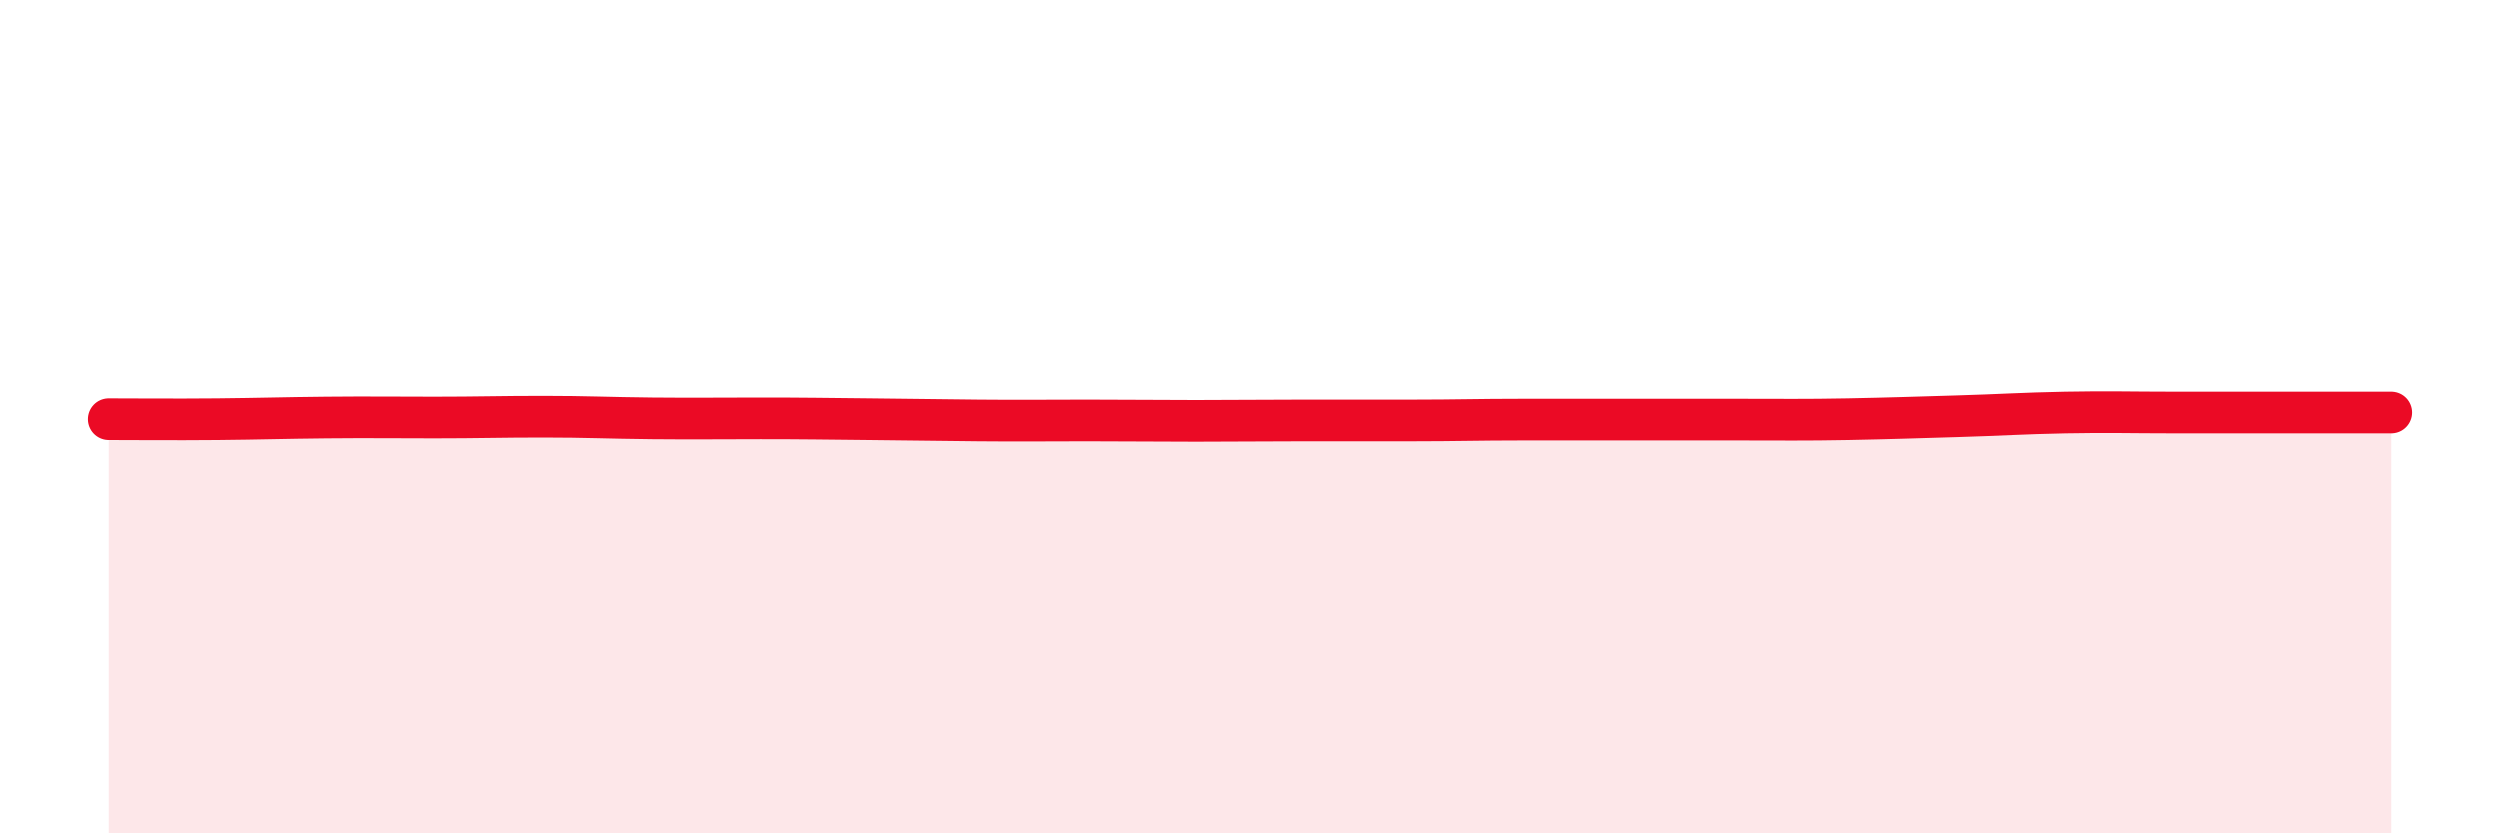
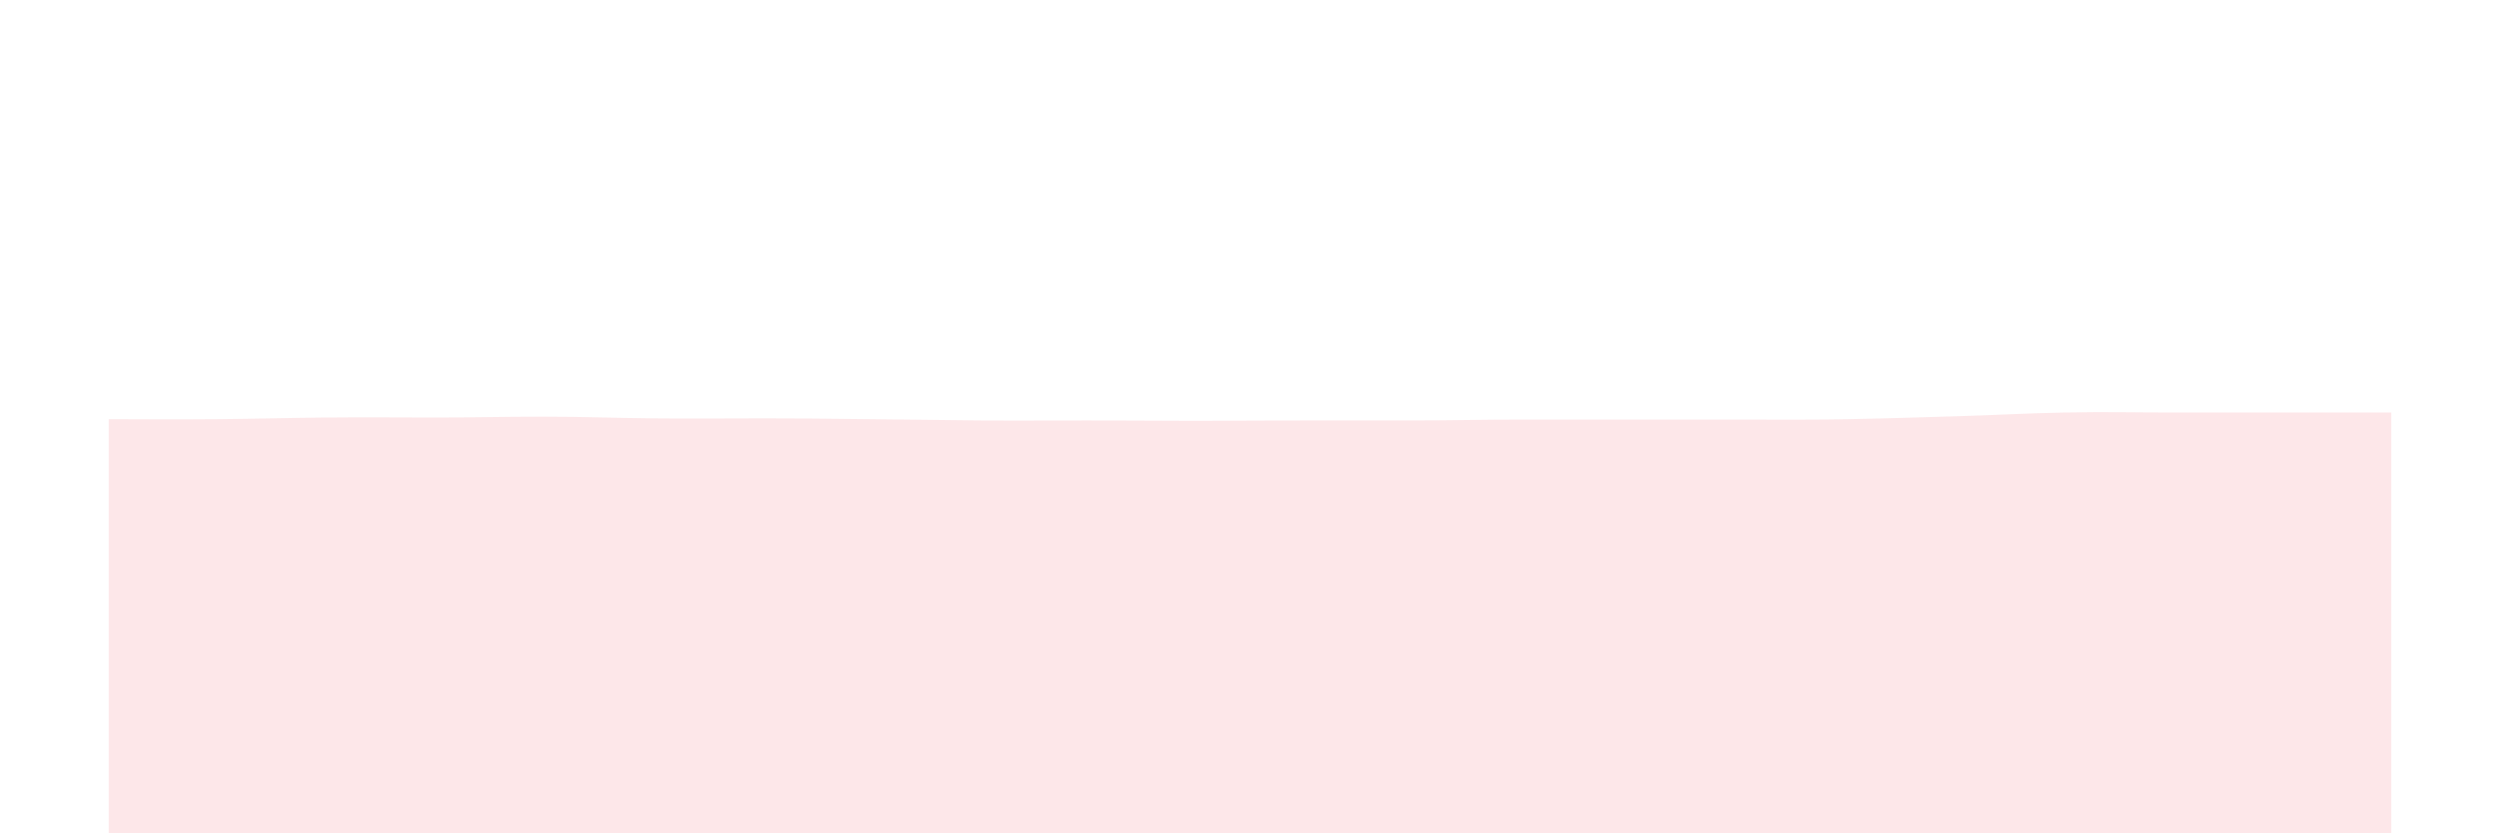
<svg xmlns="http://www.w3.org/2000/svg" width="60" height="20" viewBox="0 0 60 20">
  <path d="M 2.61,10.06 C 3.13,10.06 4.18,10.07 5.22,10.06 C 6.26,10.05 6.79,10.03 7.83,10.02 C 8.87,10.01 9.39,10.02 10.43,10.02 C 11.47,10.02 12,10 13.04,10 C 14.08,10 14.61,10.03 15.65,10.04 C 16.69,10.05 17.22,10.04 18.26,10.04 C 19.3,10.04 19.83,10.05 20.87,10.06 C 21.91,10.07 22.44,10.08 23.48,10.09 C 24.52,10.1 25.05,10.09 26.09,10.09 C 27.13,10.09 27.66,10.1 28.7,10.1 C 29.74,10.1 30.26,10.09 31.3,10.09 C 32.34,10.09 32.87,10.09 33.91,10.09 C 34.95,10.09 35.48,10.07 36.52,10.07 C 37.56,10.07 38.09,10.07 39.13,10.07 C 40.17,10.07 40.7,10.07 41.74,10.07 C 42.78,10.07 43.31,10.08 44.35,10.06 C 45.39,10.04 45.92,10.02 46.96,9.99 C 48,9.96 48.53,9.92 49.57,9.9 C 50.61,9.88 51.13,9.9 52.17,9.9 C 53.21,9.9 53.74,9.9 54.78,9.9 C 55.82,9.9 56.87,9.9 57.39,9.9L57.39 20L2.61 20Z" fill="#EB0A25" opacity="0.1" stroke-linecap="round" stroke-linejoin="round" />
-   <path d="M 2.61,10.06 C 3.13,10.06 4.18,10.07 5.22,10.06 C 6.26,10.05 6.79,10.03 7.83,10.02 C 8.87,10.01 9.39,10.02 10.43,10.02 C 11.47,10.02 12,10 13.04,10 C 14.08,10 14.61,10.03 15.65,10.04 C 16.69,10.05 17.22,10.04 18.26,10.04 C 19.3,10.04 19.83,10.05 20.87,10.06 C 21.91,10.07 22.44,10.08 23.48,10.09 C 24.52,10.1 25.05,10.09 26.09,10.09 C 27.13,10.09 27.66,10.1 28.7,10.1 C 29.74,10.1 30.26,10.09 31.3,10.09 C 32.34,10.09 32.87,10.09 33.91,10.09 C 34.95,10.09 35.48,10.07 36.52,10.07 C 37.56,10.07 38.09,10.07 39.13,10.07 C 40.17,10.07 40.7,10.07 41.74,10.07 C 42.78,10.07 43.31,10.08 44.35,10.06 C 45.39,10.04 45.92,10.02 46.96,9.99 C 48,9.96 48.53,9.92 49.57,9.9 C 50.61,9.88 51.13,9.9 52.17,9.9 C 53.21,9.9 53.74,9.9 54.78,9.9 C 55.82,9.9 56.87,9.9 57.39,9.9" stroke="#EB0A25" stroke-width="1" fill="none" stroke-linecap="round" stroke-linejoin="round" />
</svg>